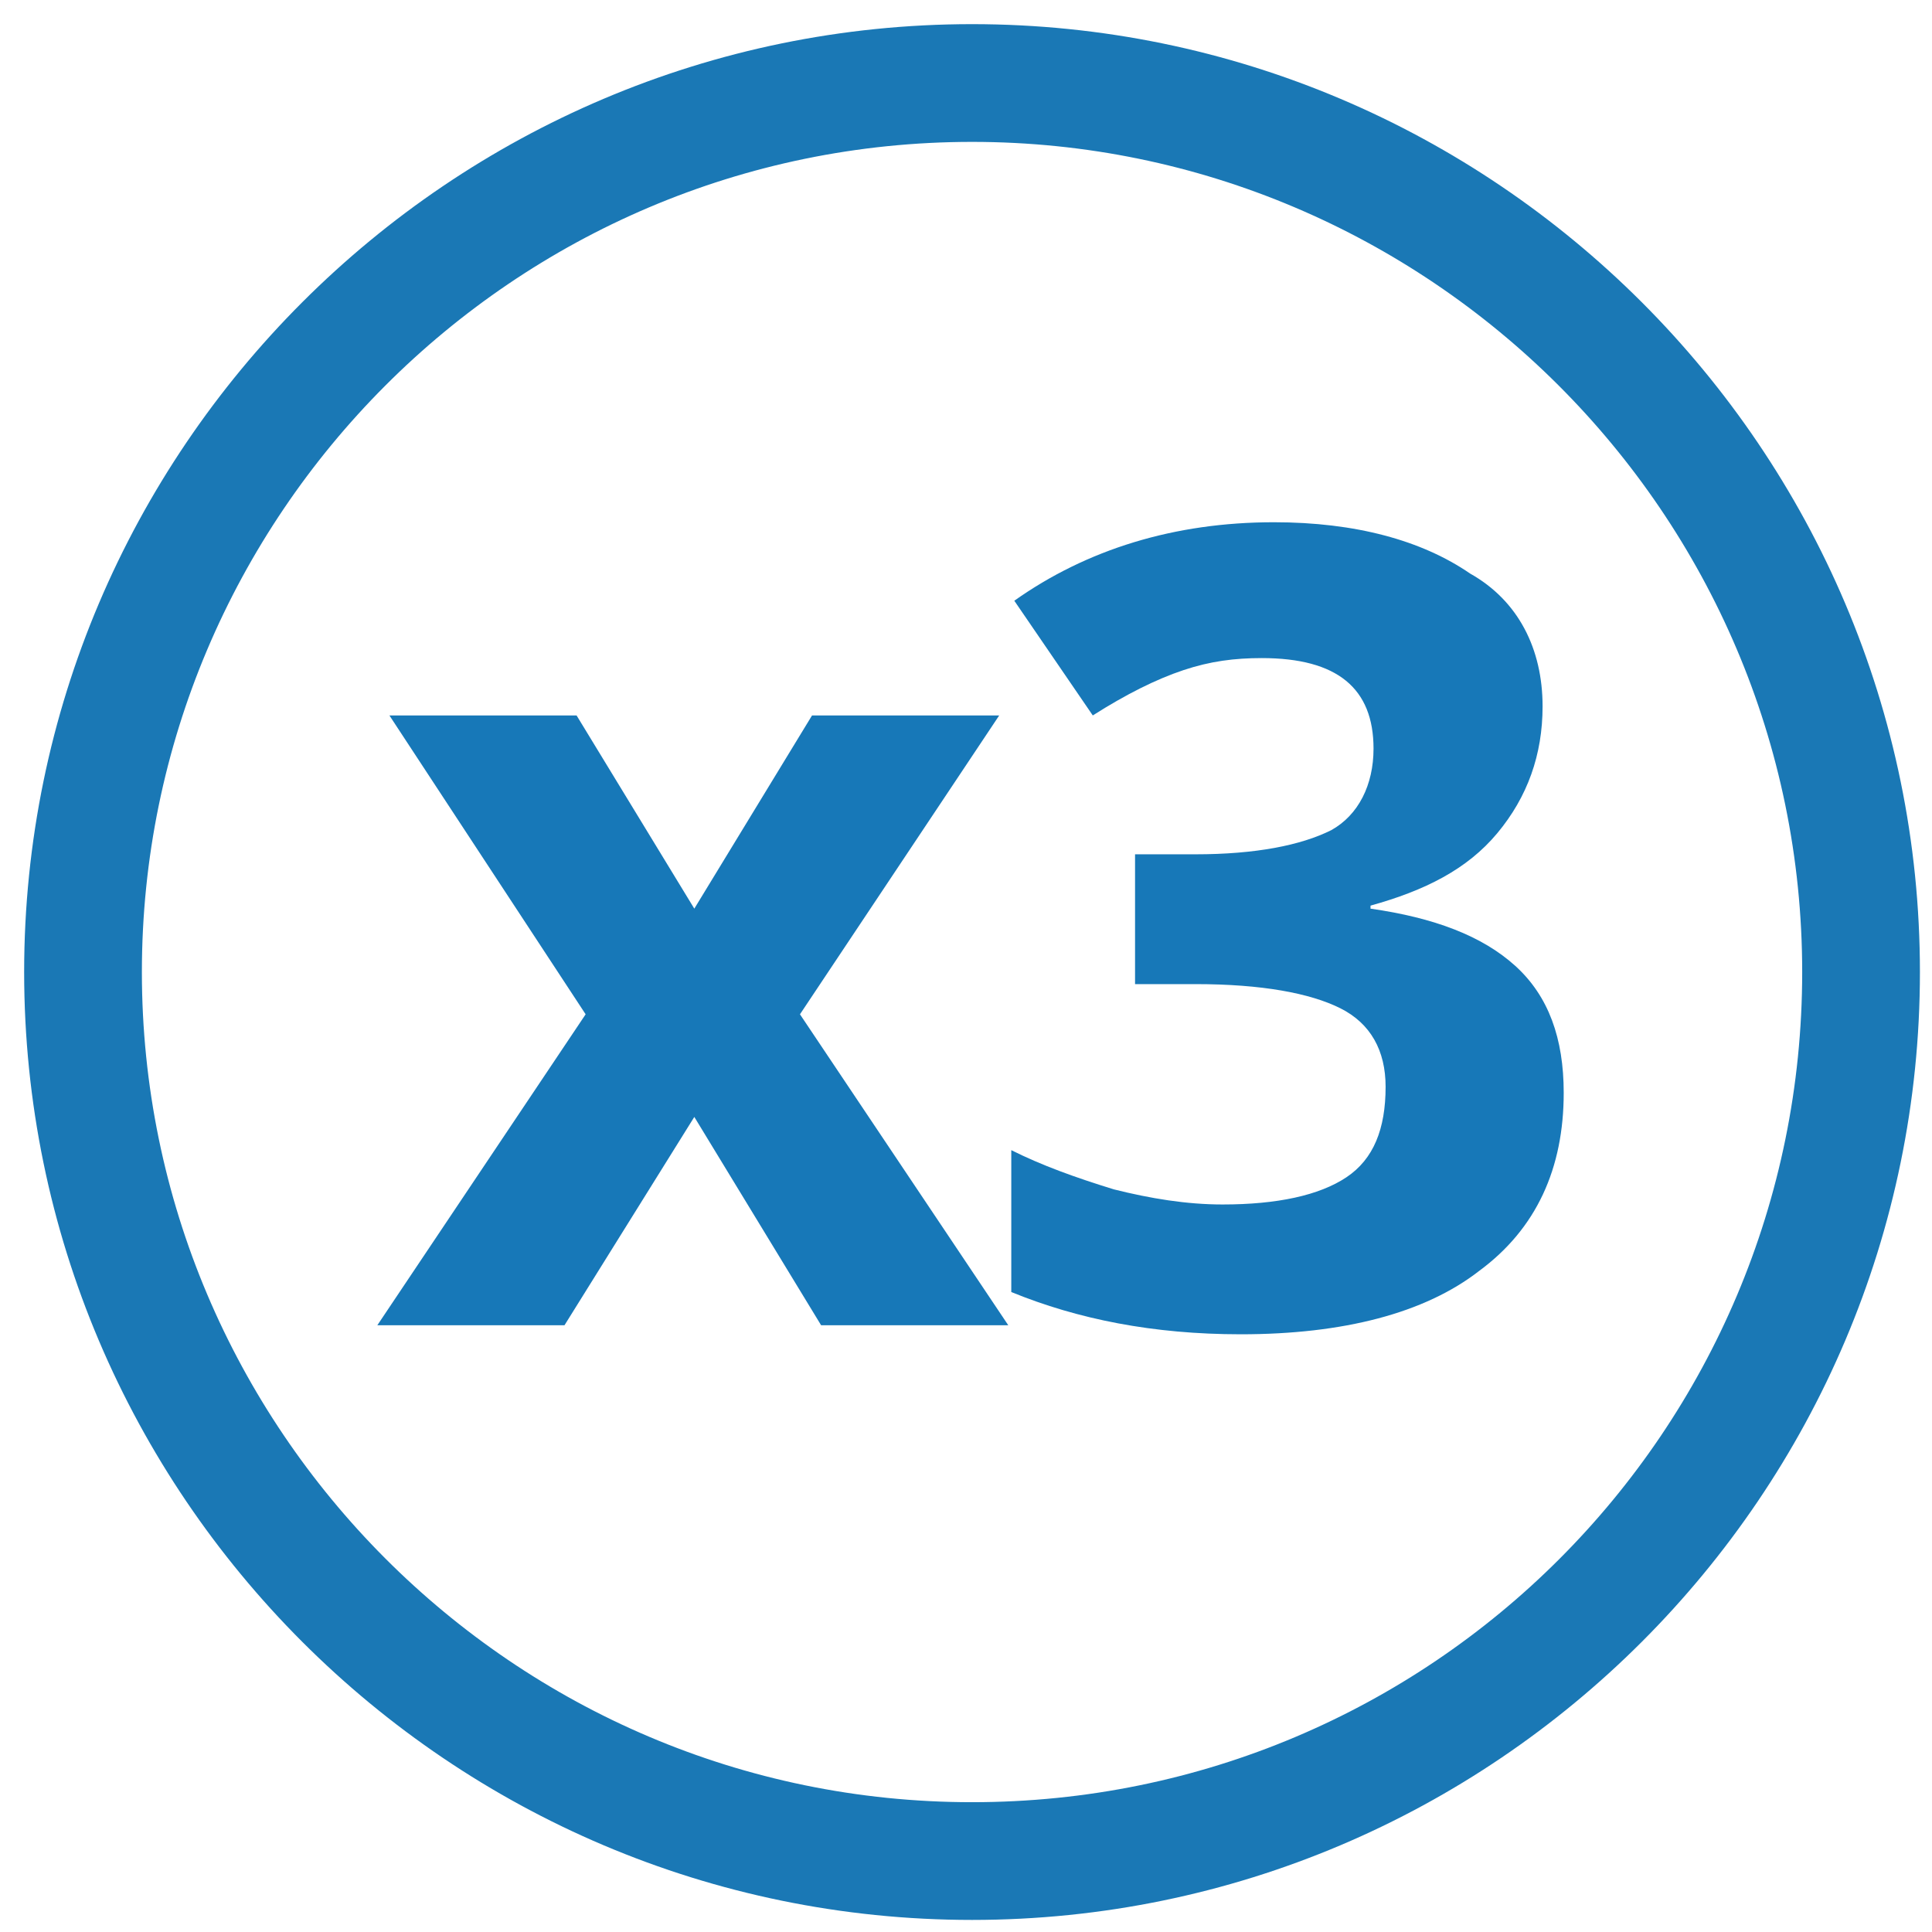
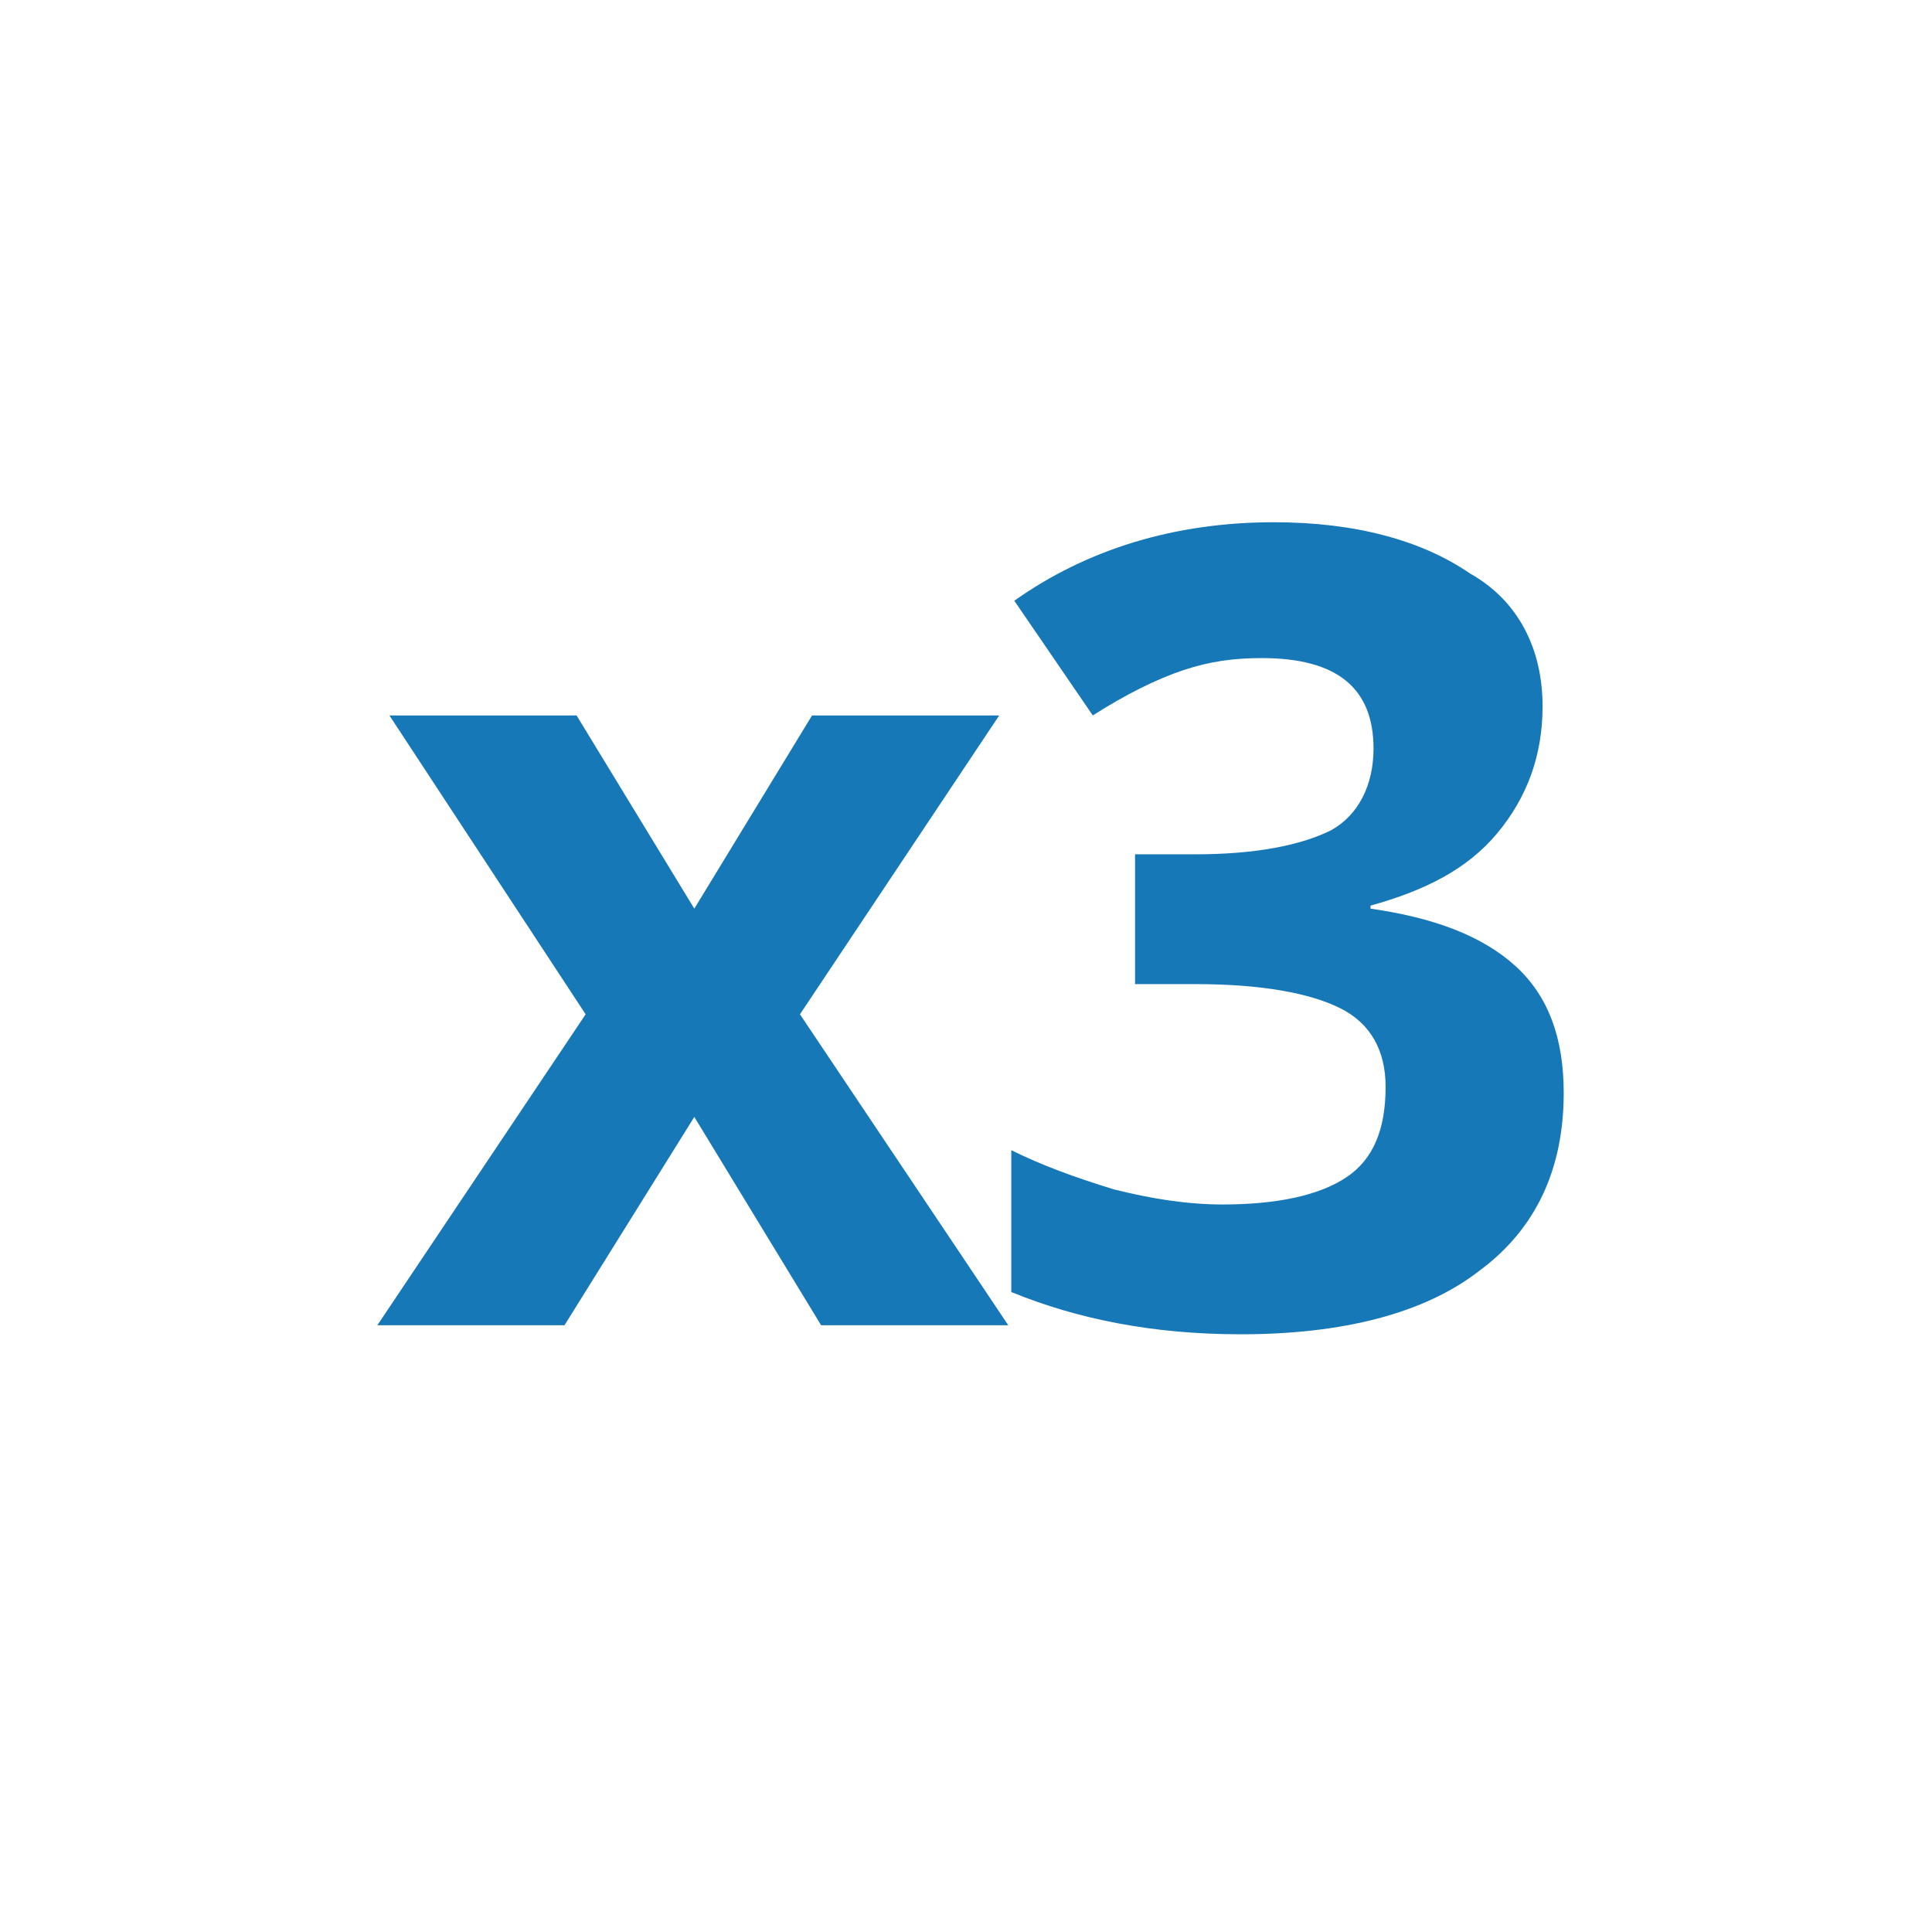
<svg xmlns="http://www.w3.org/2000/svg" version="1.1" id="Calque_1" x="0px" y="0px" viewBox="0 0 64 64" style="enable-background:new 0 0 64 64;" xml:space="preserve">
  <style type="text/css"> .st0{fill:#1A78B5;} .st1{fill:#1778B8;} </style>
  <g>
-     <path class="st0" d="M32.2,63.6c-17.3,0-31.4-14.1-31.4-31.4c0-17.3,14.1-31.4,31.4-31.4s31.4,14.1,31.4,31.4 C63.6,49.5,49.5,63.6,32.2,63.6z M32.2,4.7C17,4.7,4.7,17.1,4.7,32.2S17,59.7,32.2,59.7s27.5-12.3,27.5-27.5S47.3,4.7,32.2,4.7z" />
    <g>
      <path class="st1" d="M19.4,33.6l-6.5-9.9h6.2l3.9,6.4l3.9-6.4h6.2l-6.6,9.9l6.9,10.3h-6.2L23,37l-4.3,6.9h-6.2L19.4,33.6z" />
      <path class="st1" d="M51.1,23.4c0,1.6-0.5,3-1.5,4.2c-1,1.2-2.4,1.9-4.2,2.4v0.1c2.1,0.3,3.7,0.9,4.8,1.9s1.6,2.4,1.6,4.2 c0,2.5-0.9,4.5-2.8,5.9c-1.8,1.4-4.5,2.1-7.9,2.1c-2.9,0-5.4-0.5-7.6-1.4v-4.7c1,0.5,2.1,0.9,3.4,1.3c1.2,0.3,2.4,0.5,3.6,0.5 c1.8,0,3.2-0.3,4.1-0.9c0.9-0.6,1.3-1.6,1.3-3c0-1.2-0.5-2.1-1.5-2.6s-2.6-0.8-4.8-0.8h-2v-4.3h2c2,0,3.5-0.3,4.5-0.8 c0.9-0.5,1.4-1.5,1.4-2.7c0-2-1.2-3-3.7-3c-0.9,0-1.7,0.1-2.6,0.4c-0.9,0.3-1.9,0.8-3,1.5l-2.6-3.8c2.4-1.7,5.3-2.6,8.6-2.6 c2.7,0,4.9,0.6,6.5,1.7C50.3,19.9,51.1,21.5,51.1,23.4z" />
    </g>
  </g>
</svg>